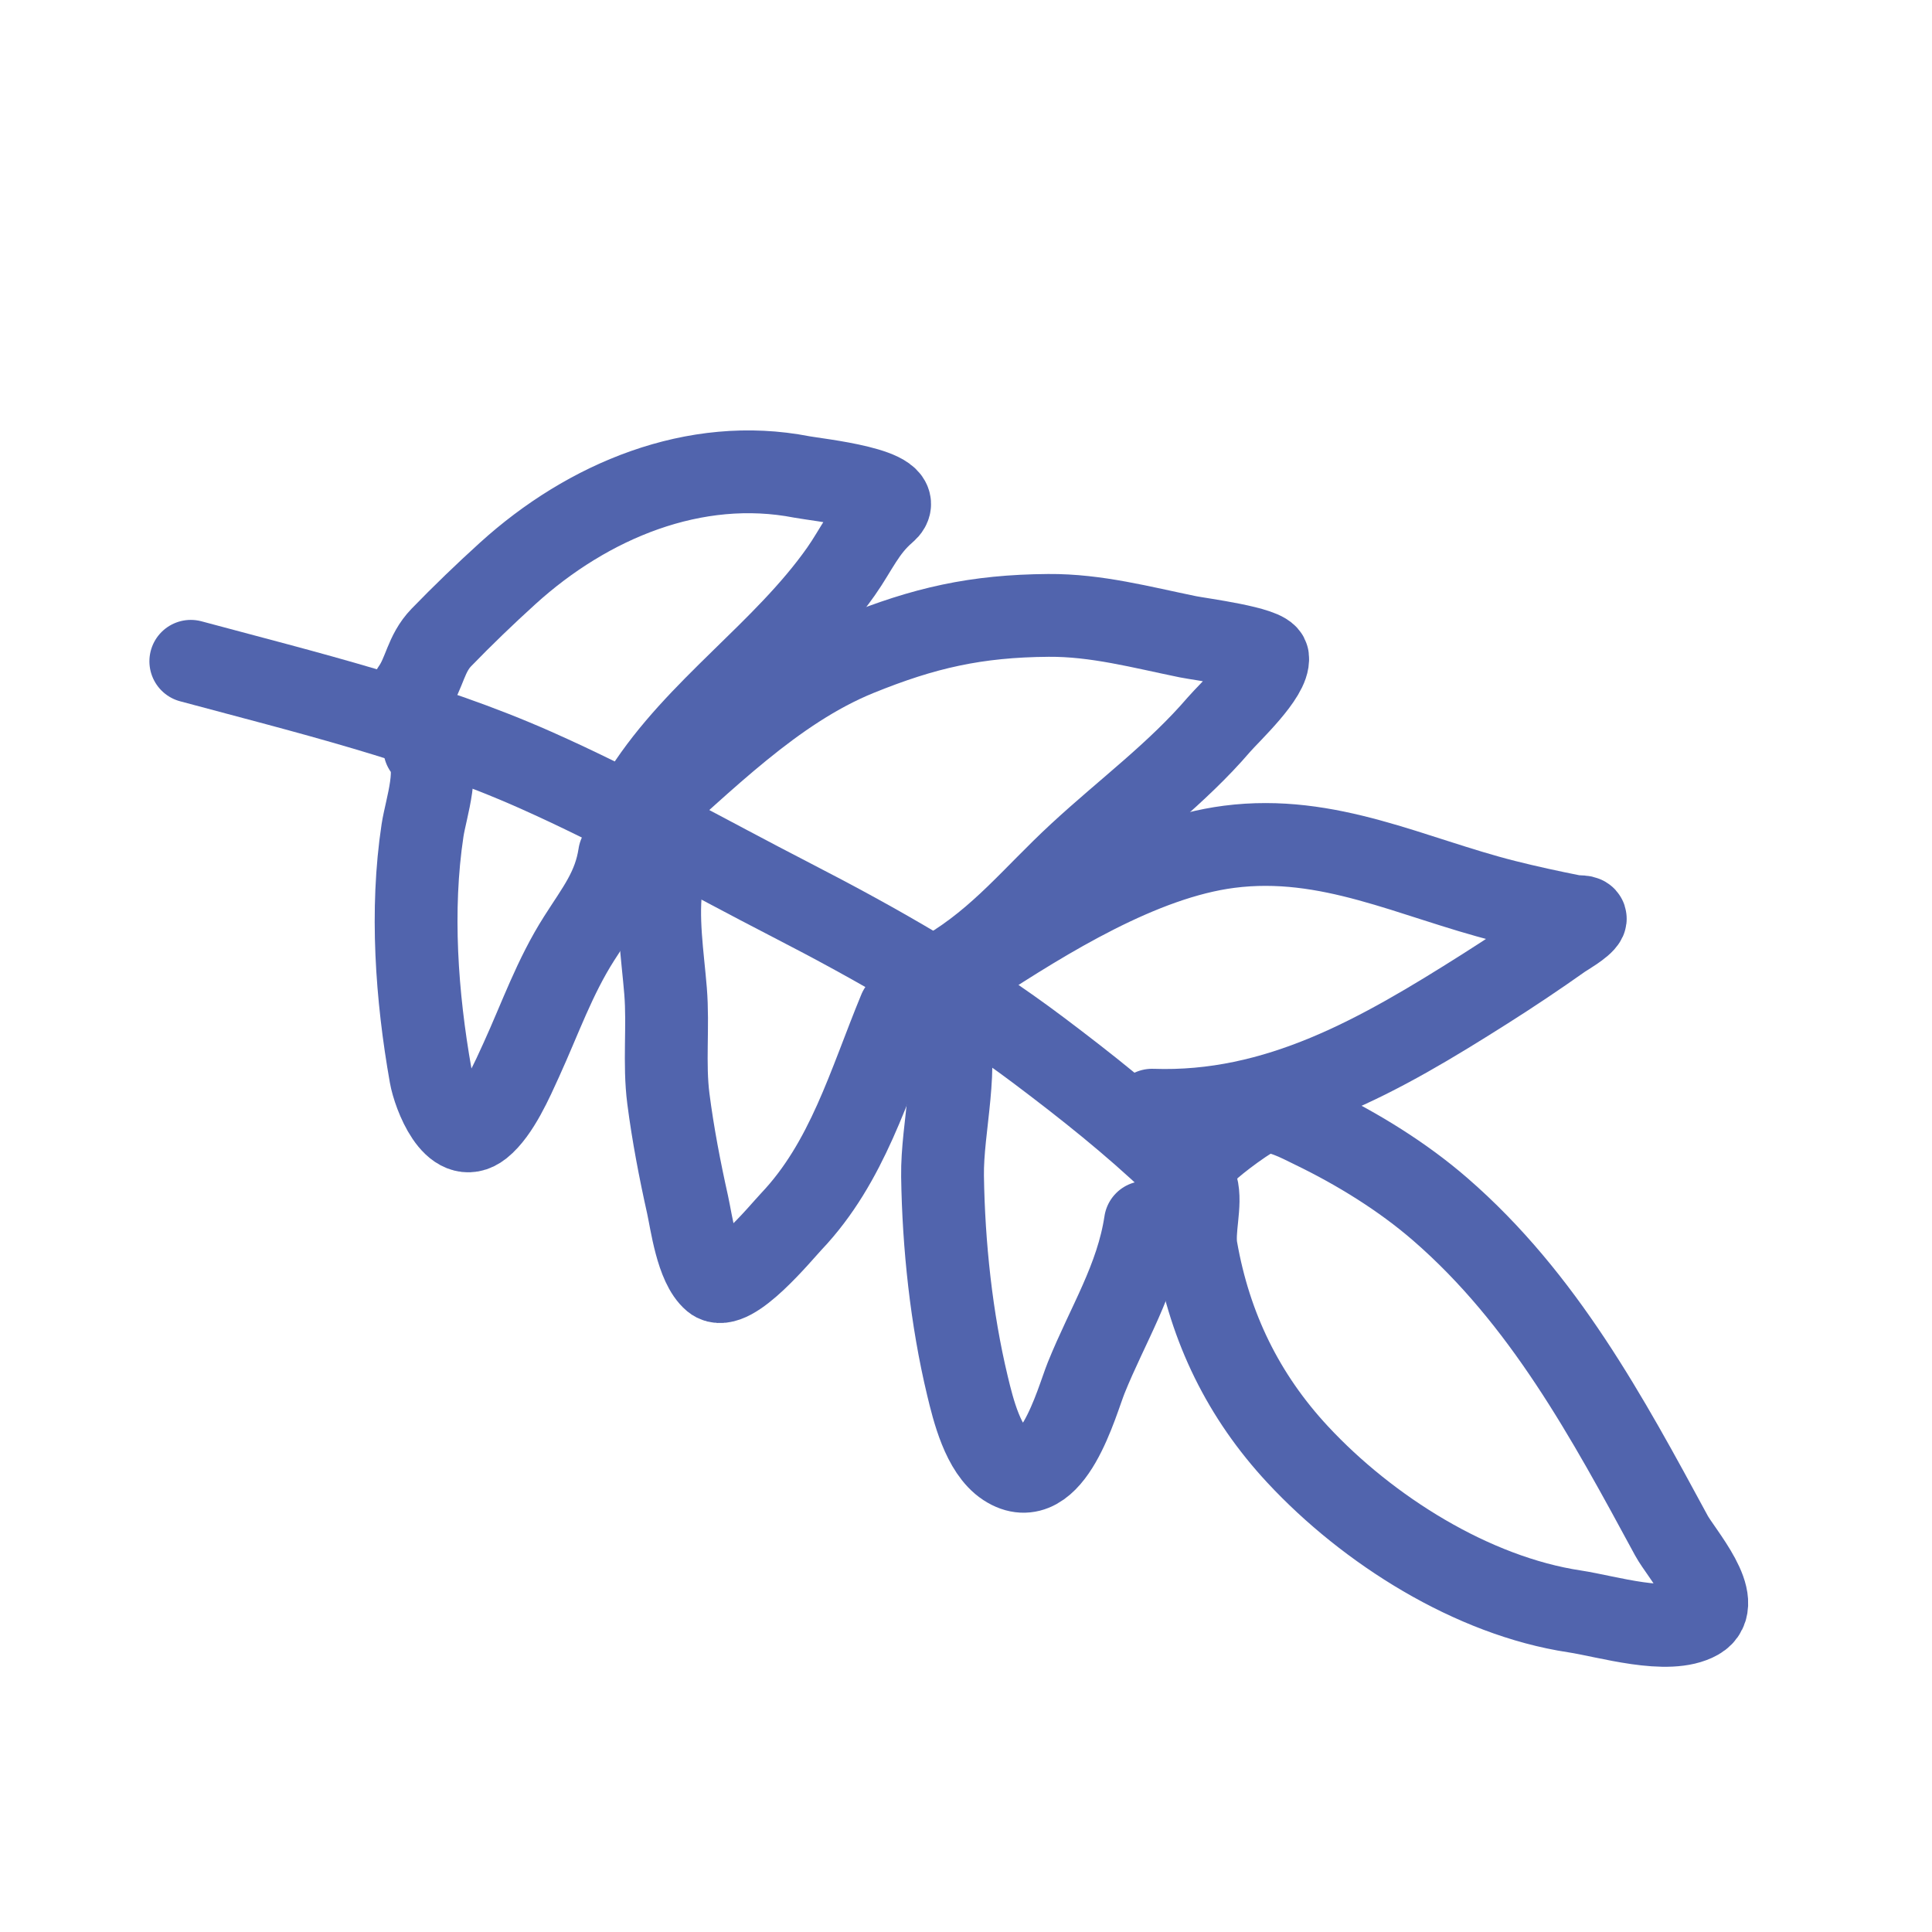
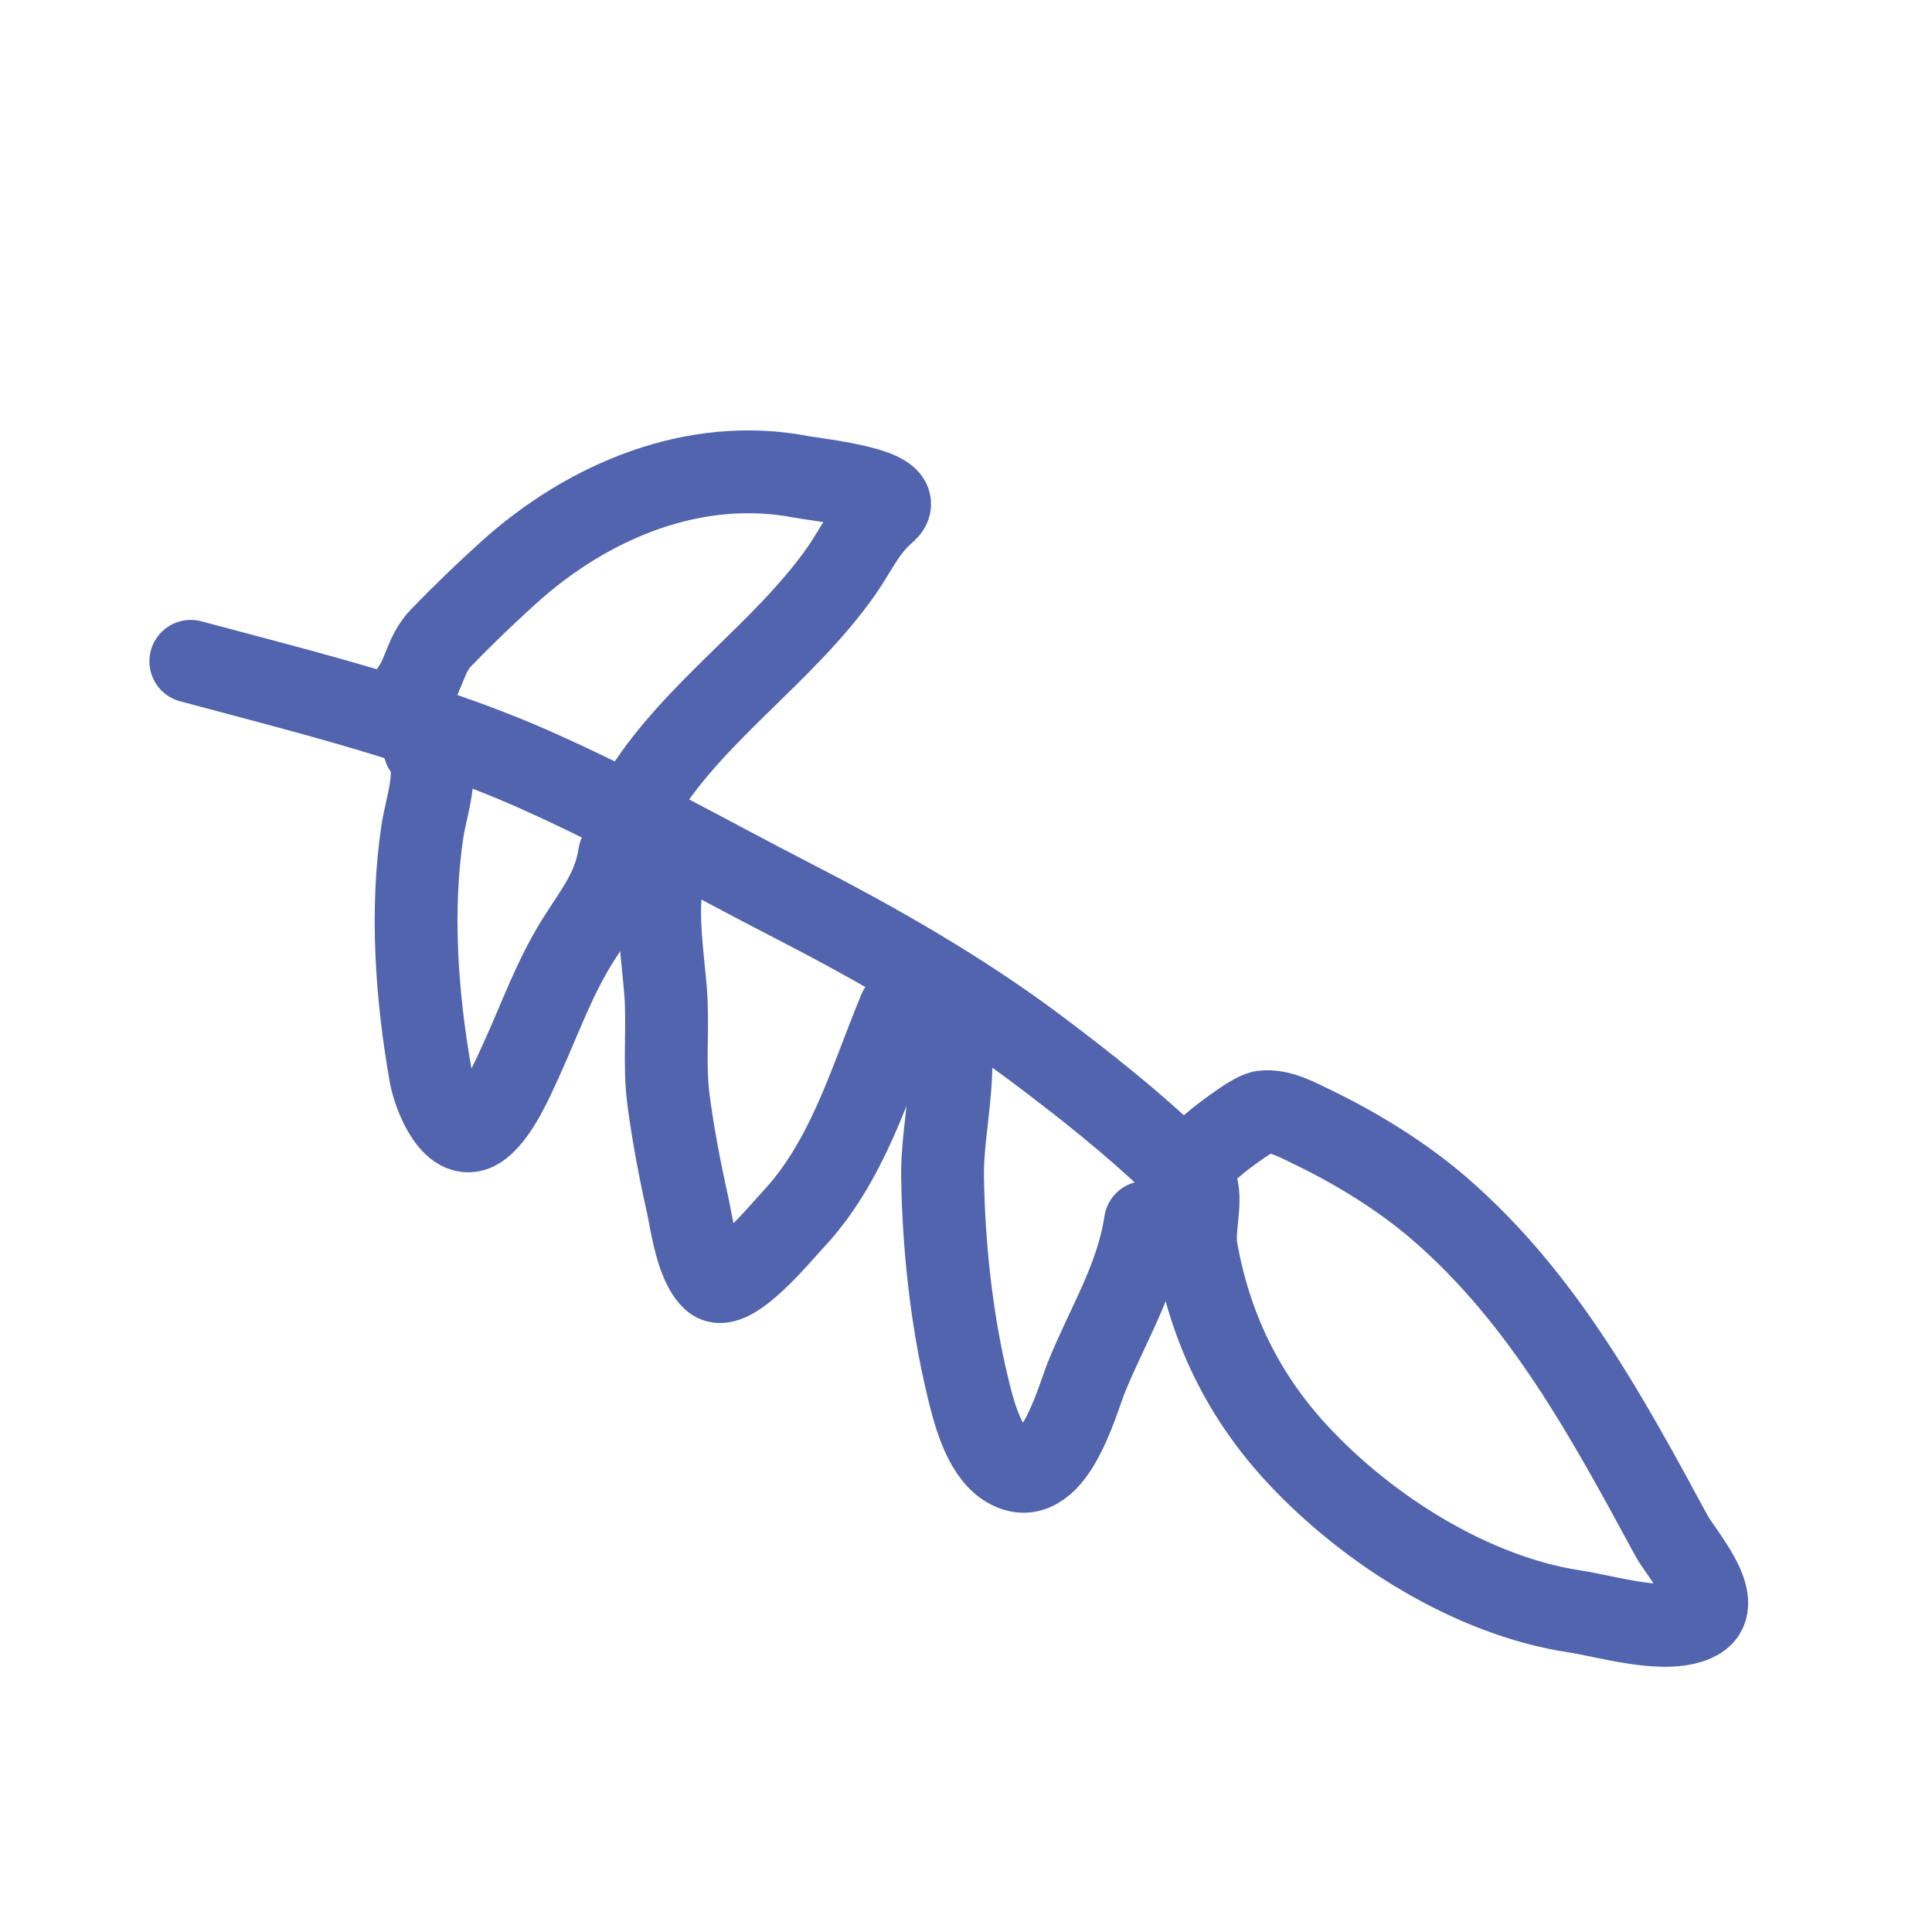
<svg xmlns="http://www.w3.org/2000/svg" width="70" height="70" viewBox="0 0 70 70" fill="none">
  <path d="M6.913 23.96C11.089 25.084 15.406 26.127 19.37 27.884C22.553 29.294 25.589 31.024 28.681 32.615C31.807 34.225 34.84 35.954 37.654 38.073C39.353 39.352 41.029 40.682 42.569 42.151C42.753 42.326 43.276 42.698 43.354 42.984C43.532 43.632 43.219 44.548 43.343 45.251C43.846 48.113 45.049 50.584 47.022 52.705C49.56 55.433 53.343 57.824 57.05 58.384C58.221 58.561 60.445 59.254 61.516 58.645C62.52 58.073 60.901 56.27 60.561 55.642C58.235 51.347 55.926 47.059 52.178 43.81C50.815 42.629 49.194 41.631 47.572 40.846C47.047 40.592 46.344 40.199 45.74 40.29C45.369 40.345 43.973 41.418 43.763 41.648" stroke="#5164AD" stroke-width="3" stroke-linecap="round" />
-   <path d="M41.742 40.224C46.289 40.385 50.032 38.216 53.798 35.831C54.739 35.236 55.666 34.616 56.575 33.972C56.685 33.895 57.336 33.522 57.431 33.315C57.492 33.18 57.148 33.227 57.003 33.198C56.175 33.034 55.347 32.855 54.528 32.648C51.145 31.794 48.141 30.215 44.53 30.681C41.355 31.091 37.904 33.242 35.267 34.957" stroke="#5164AD" stroke-width="3" stroke-linecap="round" />
-   <path d="M34.3 35.184C36.276 34.007 37.456 32.472 39.104 30.949C40.808 29.373 42.64 28.028 44.163 26.255C44.537 25.82 46.003 24.467 45.928 23.829C45.886 23.466 43.483 23.162 43.039 23.071C41.353 22.727 39.722 22.284 37.988 22.297C35.363 22.317 33.479 22.745 31.082 23.719C28.021 24.963 25.495 27.57 23.004 29.748" stroke="#5164AD" stroke-width="3" stroke-linecap="round" />
  <path d="M23.351 28.682C25.26 25.693 28.411 23.631 30.471 20.706C31.028 19.915 31.322 19.166 32.074 18.525C33.007 17.73 29.56 17.38 29.052 17.281C25.173 16.525 21.296 18.142 18.394 20.776C17.576 21.518 16.761 22.302 15.992 23.096C15.421 23.686 15.391 24.379 14.96 24.99" stroke="#5164AD" stroke-width="3" stroke-linecap="round" />
  <path d="M41.5 44.289C41.187 46.36 40.133 47.991 39.355 49.92C39.008 50.777 38.116 54.186 36.451 53.096C35.617 52.55 35.261 51.077 35.053 50.212C34.47 47.783 34.188 45.119 34.15 42.618C34.123 40.84 34.789 38.562 34.235 36.852" stroke="#5164AD" stroke-width="3" stroke-linecap="round" />
  <path d="M32.594 36.604C31.486 39.286 30.709 42.109 28.673 44.256C28.31 44.638 26.482 46.879 25.859 46.358C25.246 45.845 25.051 44.269 24.912 43.646C24.63 42.383 24.383 41.097 24.217 39.812C24.051 38.523 24.22 37.2 24.114 35.902C24.01 34.623 23.782 33.233 23.977 31.946" stroke="#5164AD" stroke-width="3" stroke-linecap="round" />
  <path d="M22.446 30.969C22.259 32.206 21.649 32.953 20.984 34C20.09 35.404 19.576 36.892 18.89 38.396C18.569 39.099 18.058 40.283 17.419 40.794C16.45 41.569 15.724 39.65 15.603 38.966C15.095 36.096 14.872 32.976 15.309 30.087C15.43 29.283 15.99 27.718 15.387 27.105" stroke="#5164AD" stroke-width="3" stroke-linecap="round" />
</svg>